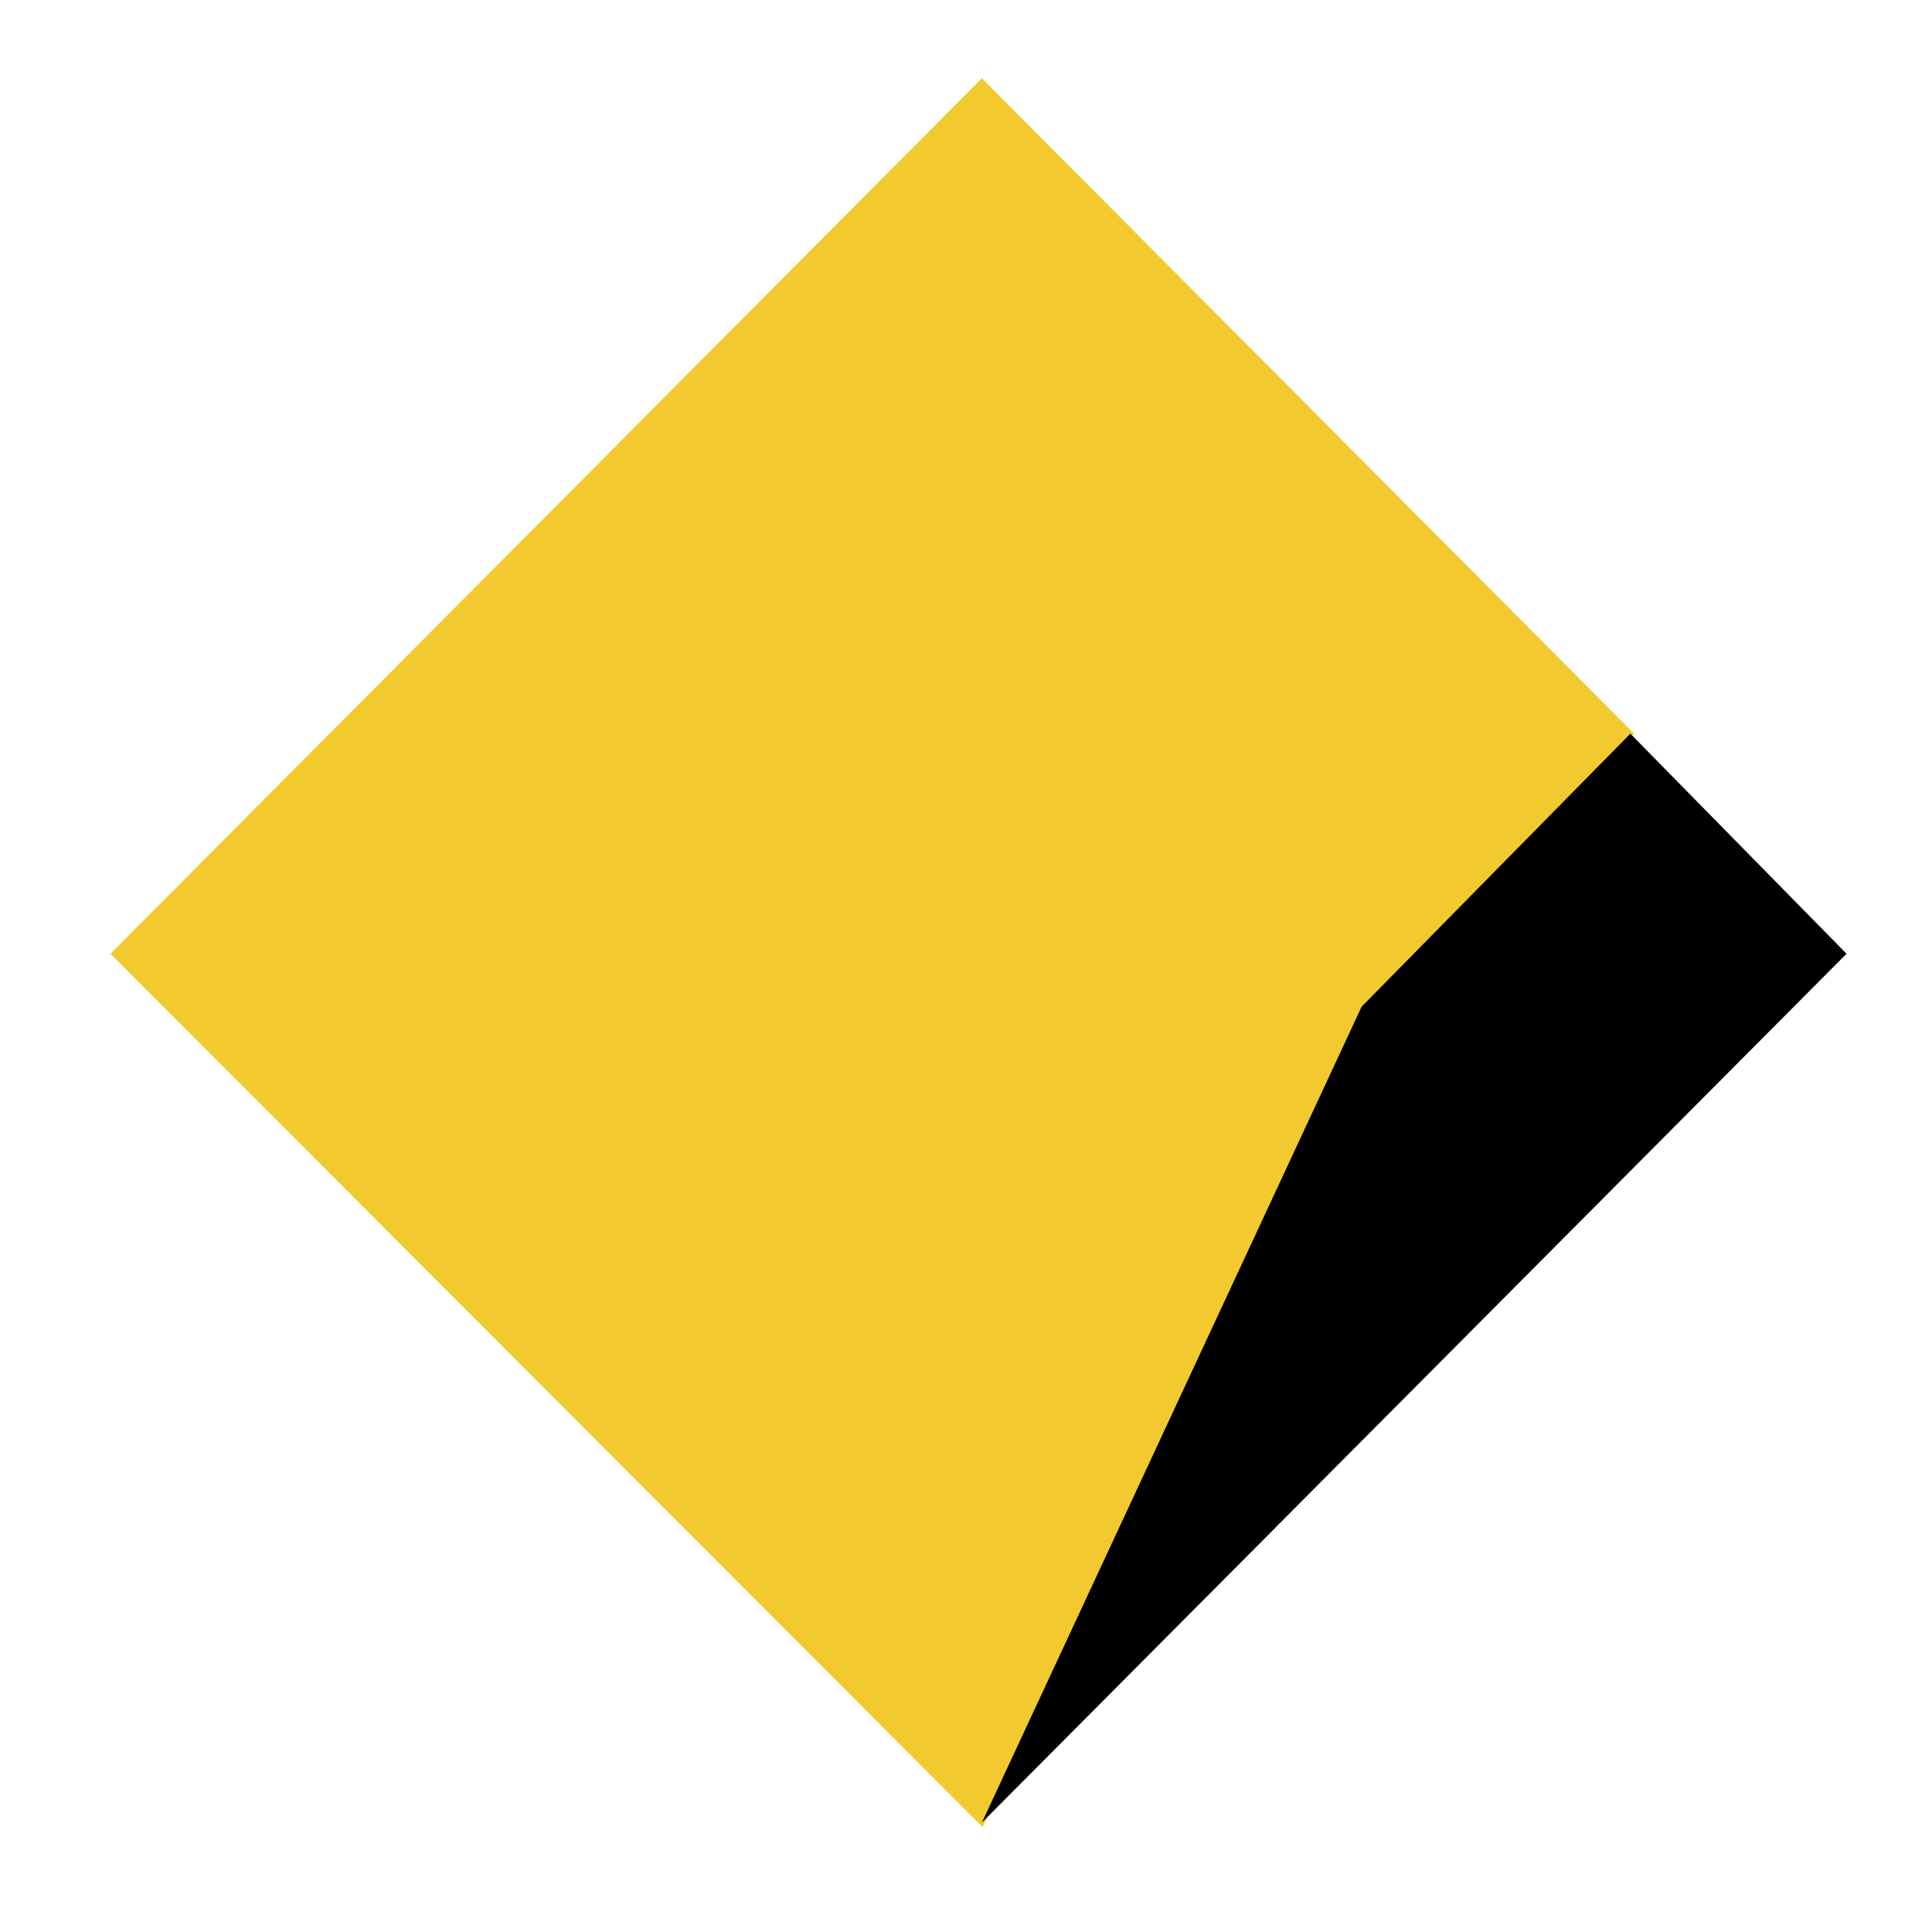
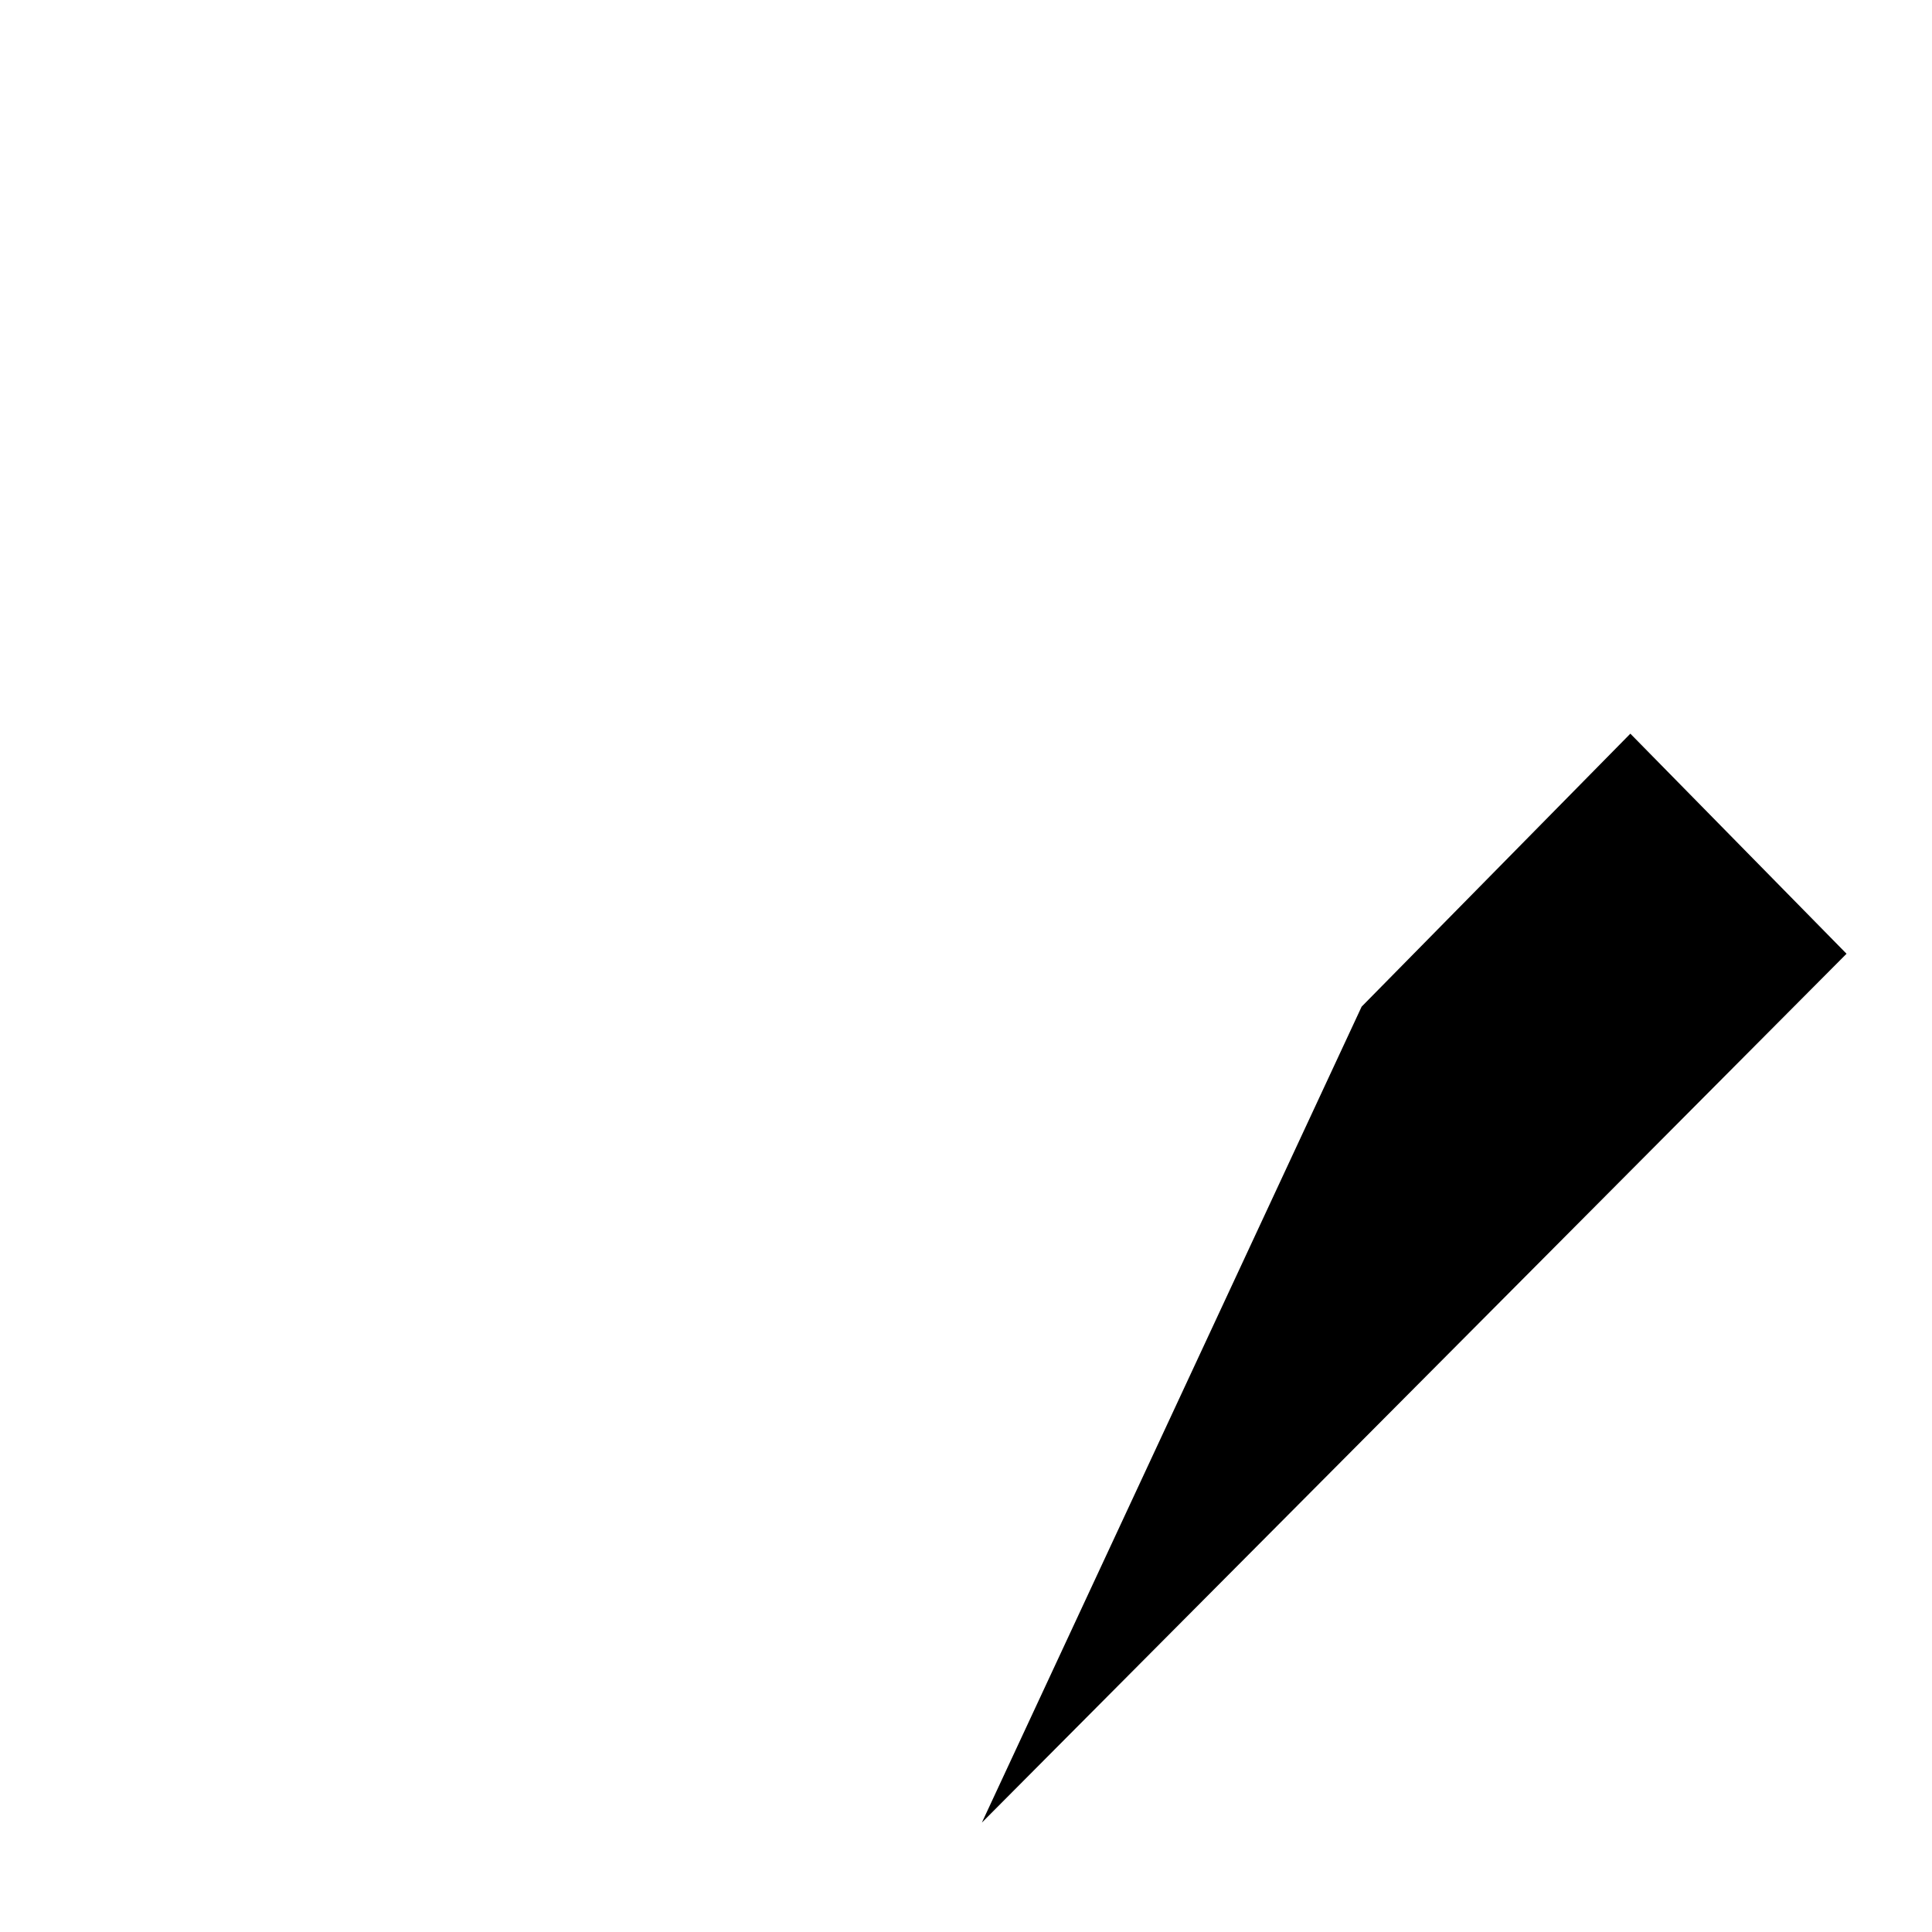
<svg xmlns="http://www.w3.org/2000/svg" width="424" height="424" viewBox="0 0 424 424">
-   <path id="Path" fill="#f2ca30" fill-rule="evenodd" stroke="#f2ca30" stroke-width="1.167" d="M 215.483 399.993 L 25.061 209.311 L 215.483 18.007 L 357.8 161.012 L 298.827 220.919 L 215.483 399.993 Z" />
-   <path id="path1" fill="none" stroke="#f2ca30" stroke-width="1.79" d="M 357.8 162.296 L 298.827 221.555 L 218.674 394.844" />
-   <path id="path2" fill="#000000" fill-rule="evenodd" stroke="none" d="M 215.483 399.993 L 298.827 220.919 L 357.8 161.012 L 405.244 209.311 L 215.483 399.993 Z" />
+   <path id="path2" fill="#000000" fill-rule="evenodd" stroke="none" d="M 215.483 399.993 L 298.827 220.919 L 357.8 161.012 L 405.244 209.311 L 215.483 399.993 " />
</svg>